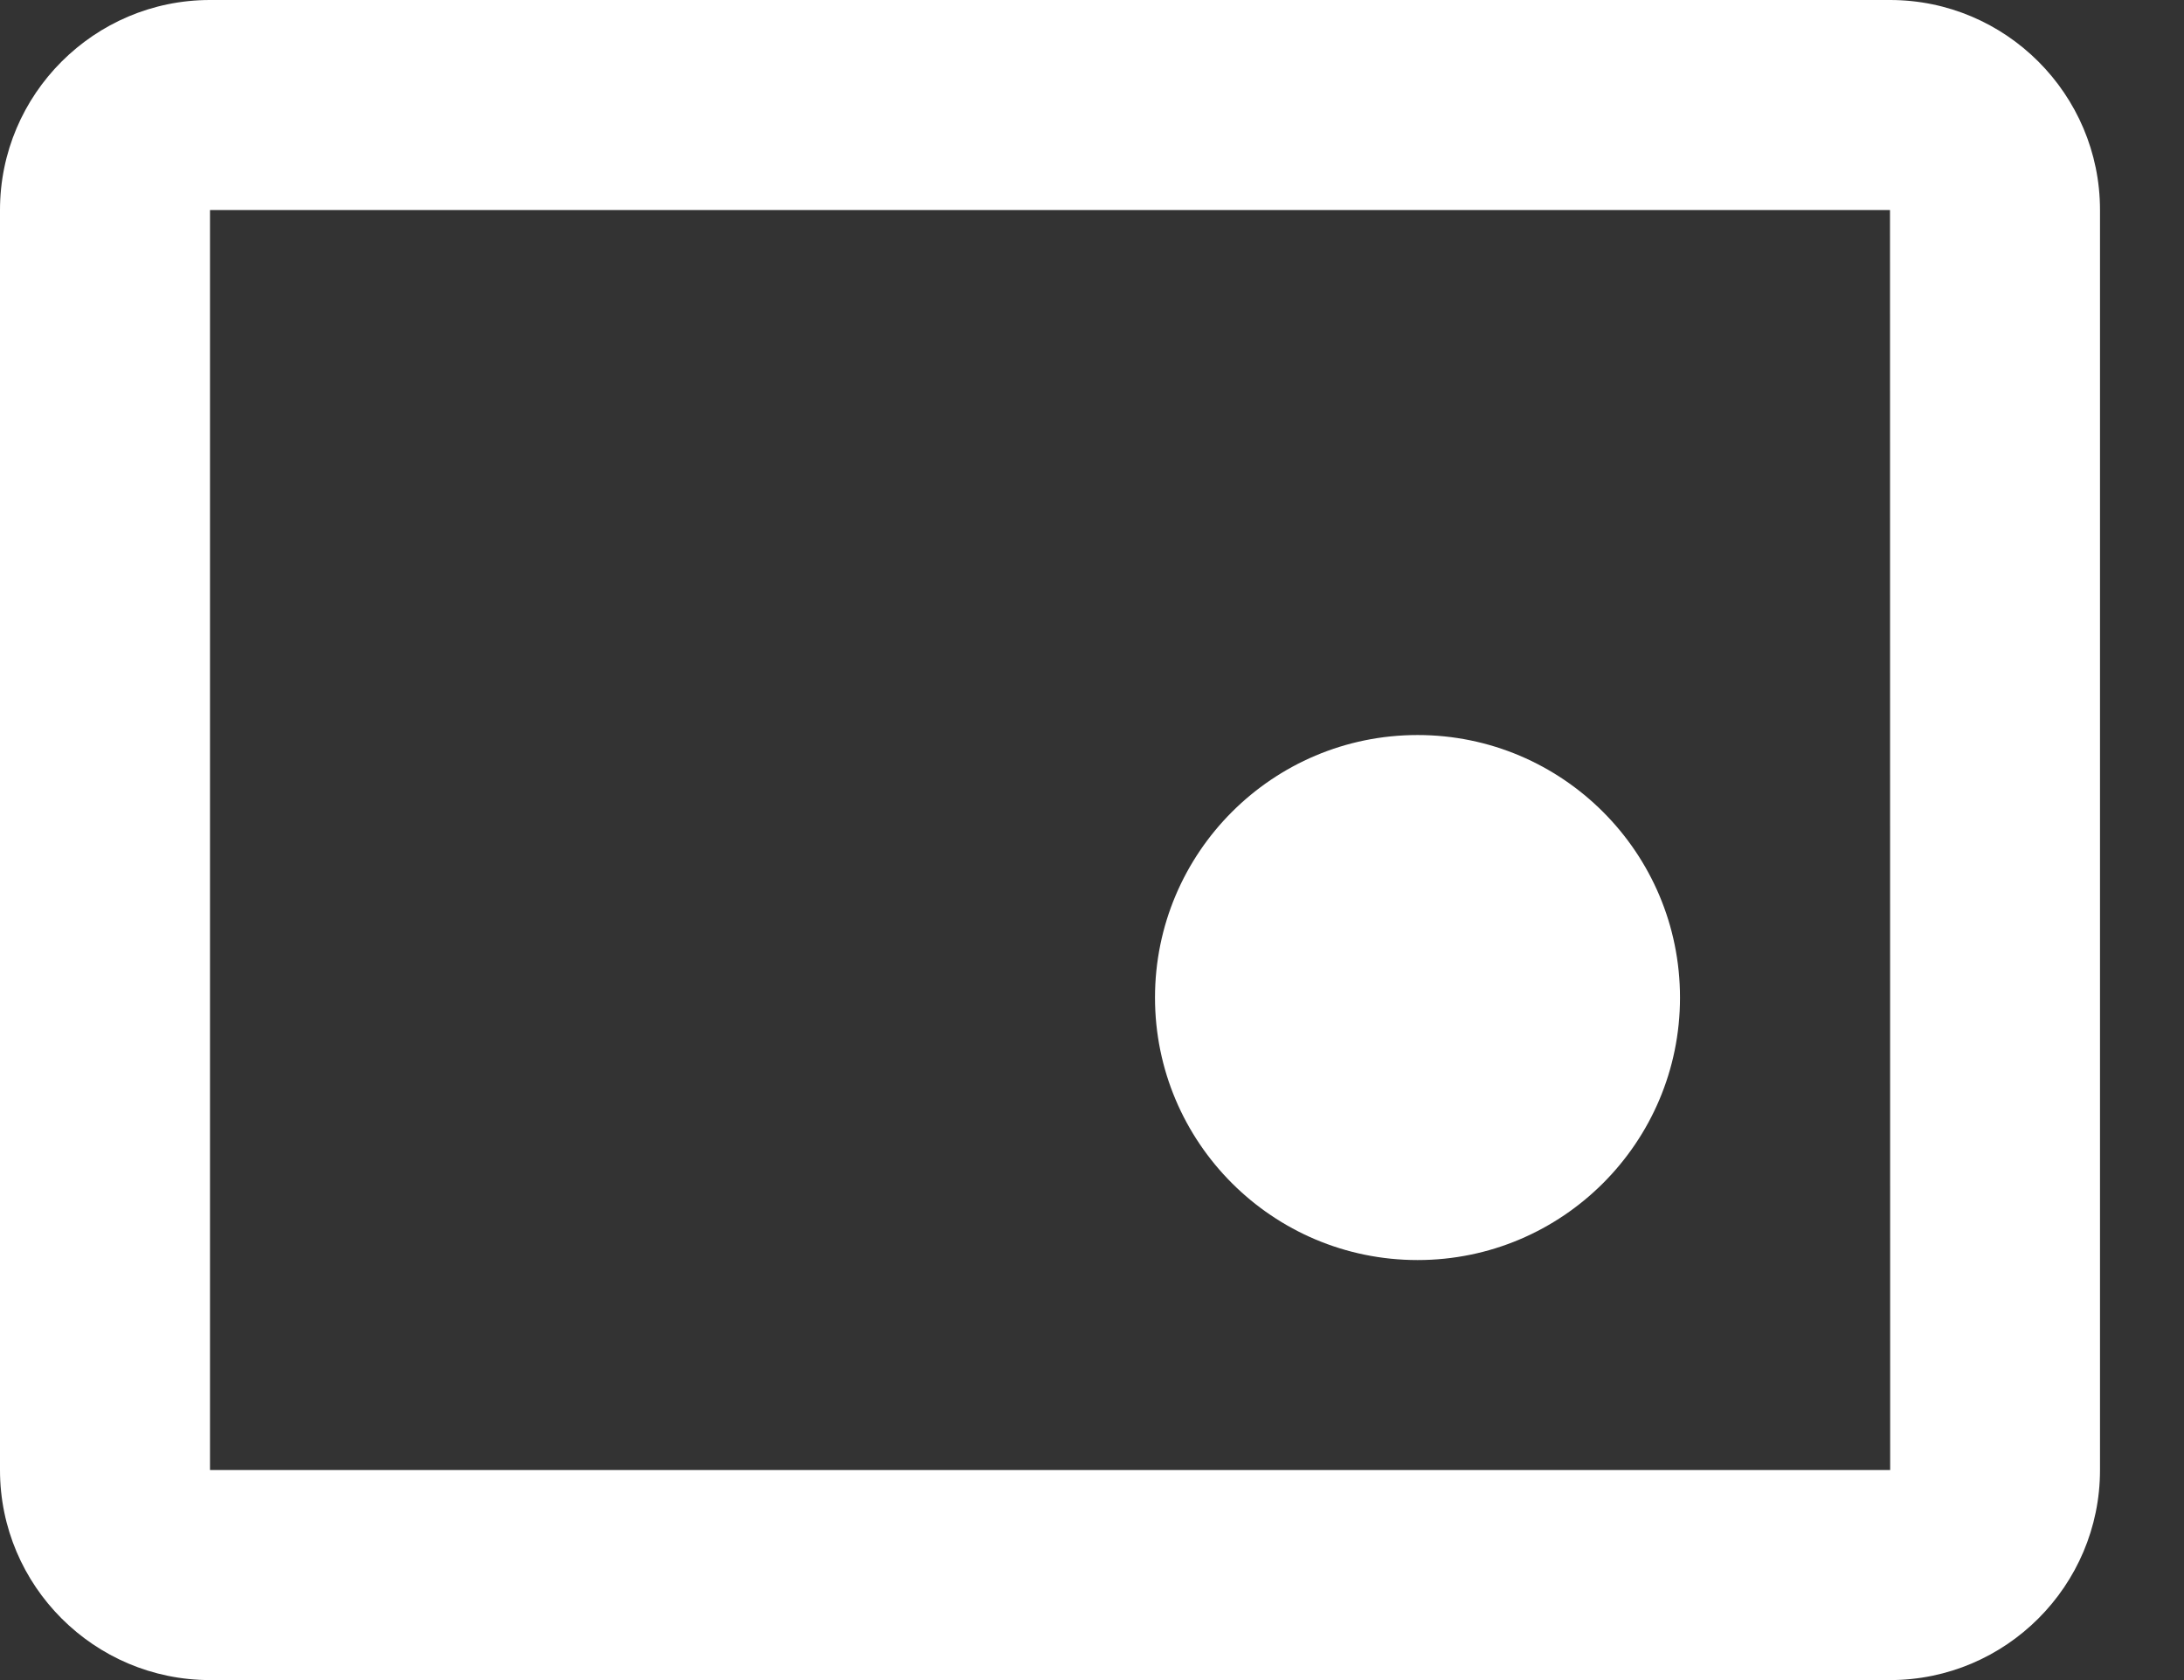
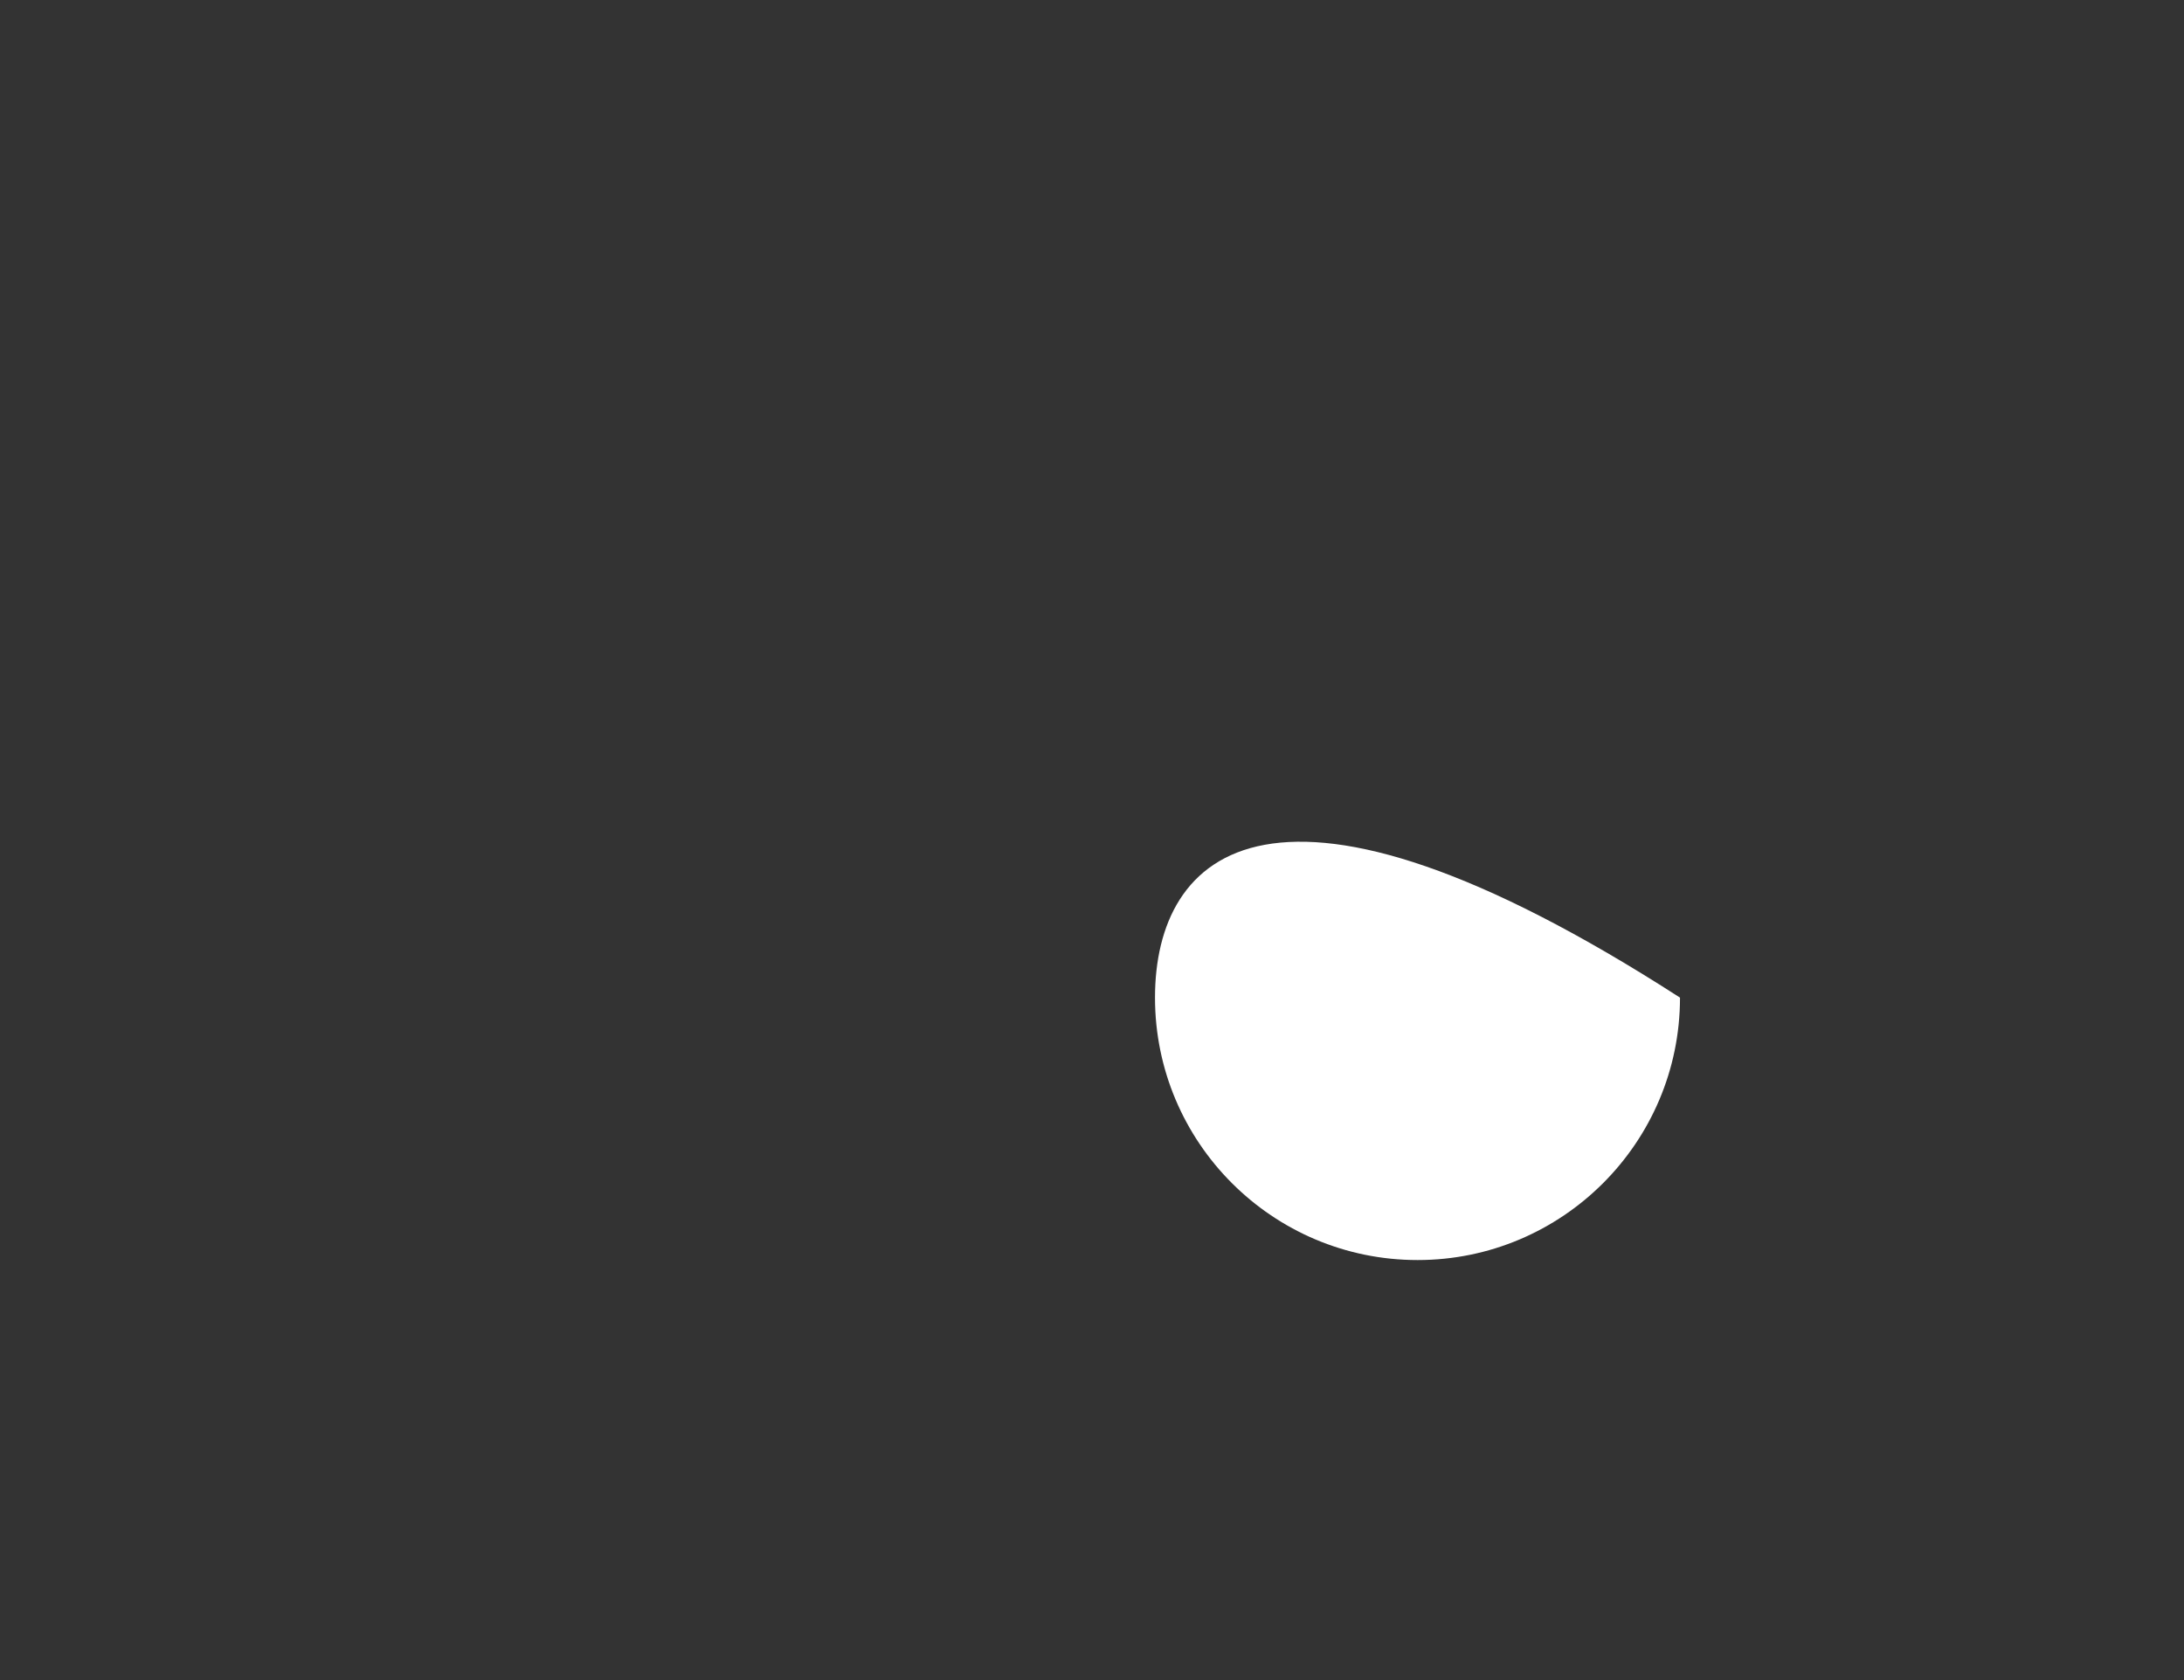
<svg xmlns="http://www.w3.org/2000/svg" width="13" height="10" viewBox="0 0 13 10" fill="none">
  <rect x="0" y="0" width="13" height="10" fill="#333333" stroke="none" />
  <g id="icon">
-     <path d="M8.438 7.5C9.3 7.5 10 6.8 10 5.938C10 5.075 9.3 4.375 8.438 4.375C7.575 4.375 6.875 5.075 6.875 5.938C6.875 6.8 7.575 7.5 8.438 7.5Z" fill="white" />
-     <path d="M11.25 0H1.25C0.561 0 0 0.561 0 1.25V8.75C0 9.439 0.561 10 1.25 10H11.25C11.939 10 12.5 9.439 12.5 8.75V1.25C12.5 0.561 11.939 0 11.25 0ZM1.25 8.75V1.25H11.25L11.251 8.75H1.25Z" fill="white" />
+     <path d="M8.438 7.5C9.3 7.5 10 6.8 10 5.938C7.575 4.375 6.875 5.075 6.875 5.938C6.875 6.8 7.575 7.5 8.438 7.5Z" fill="white" />
  </g>
</svg>